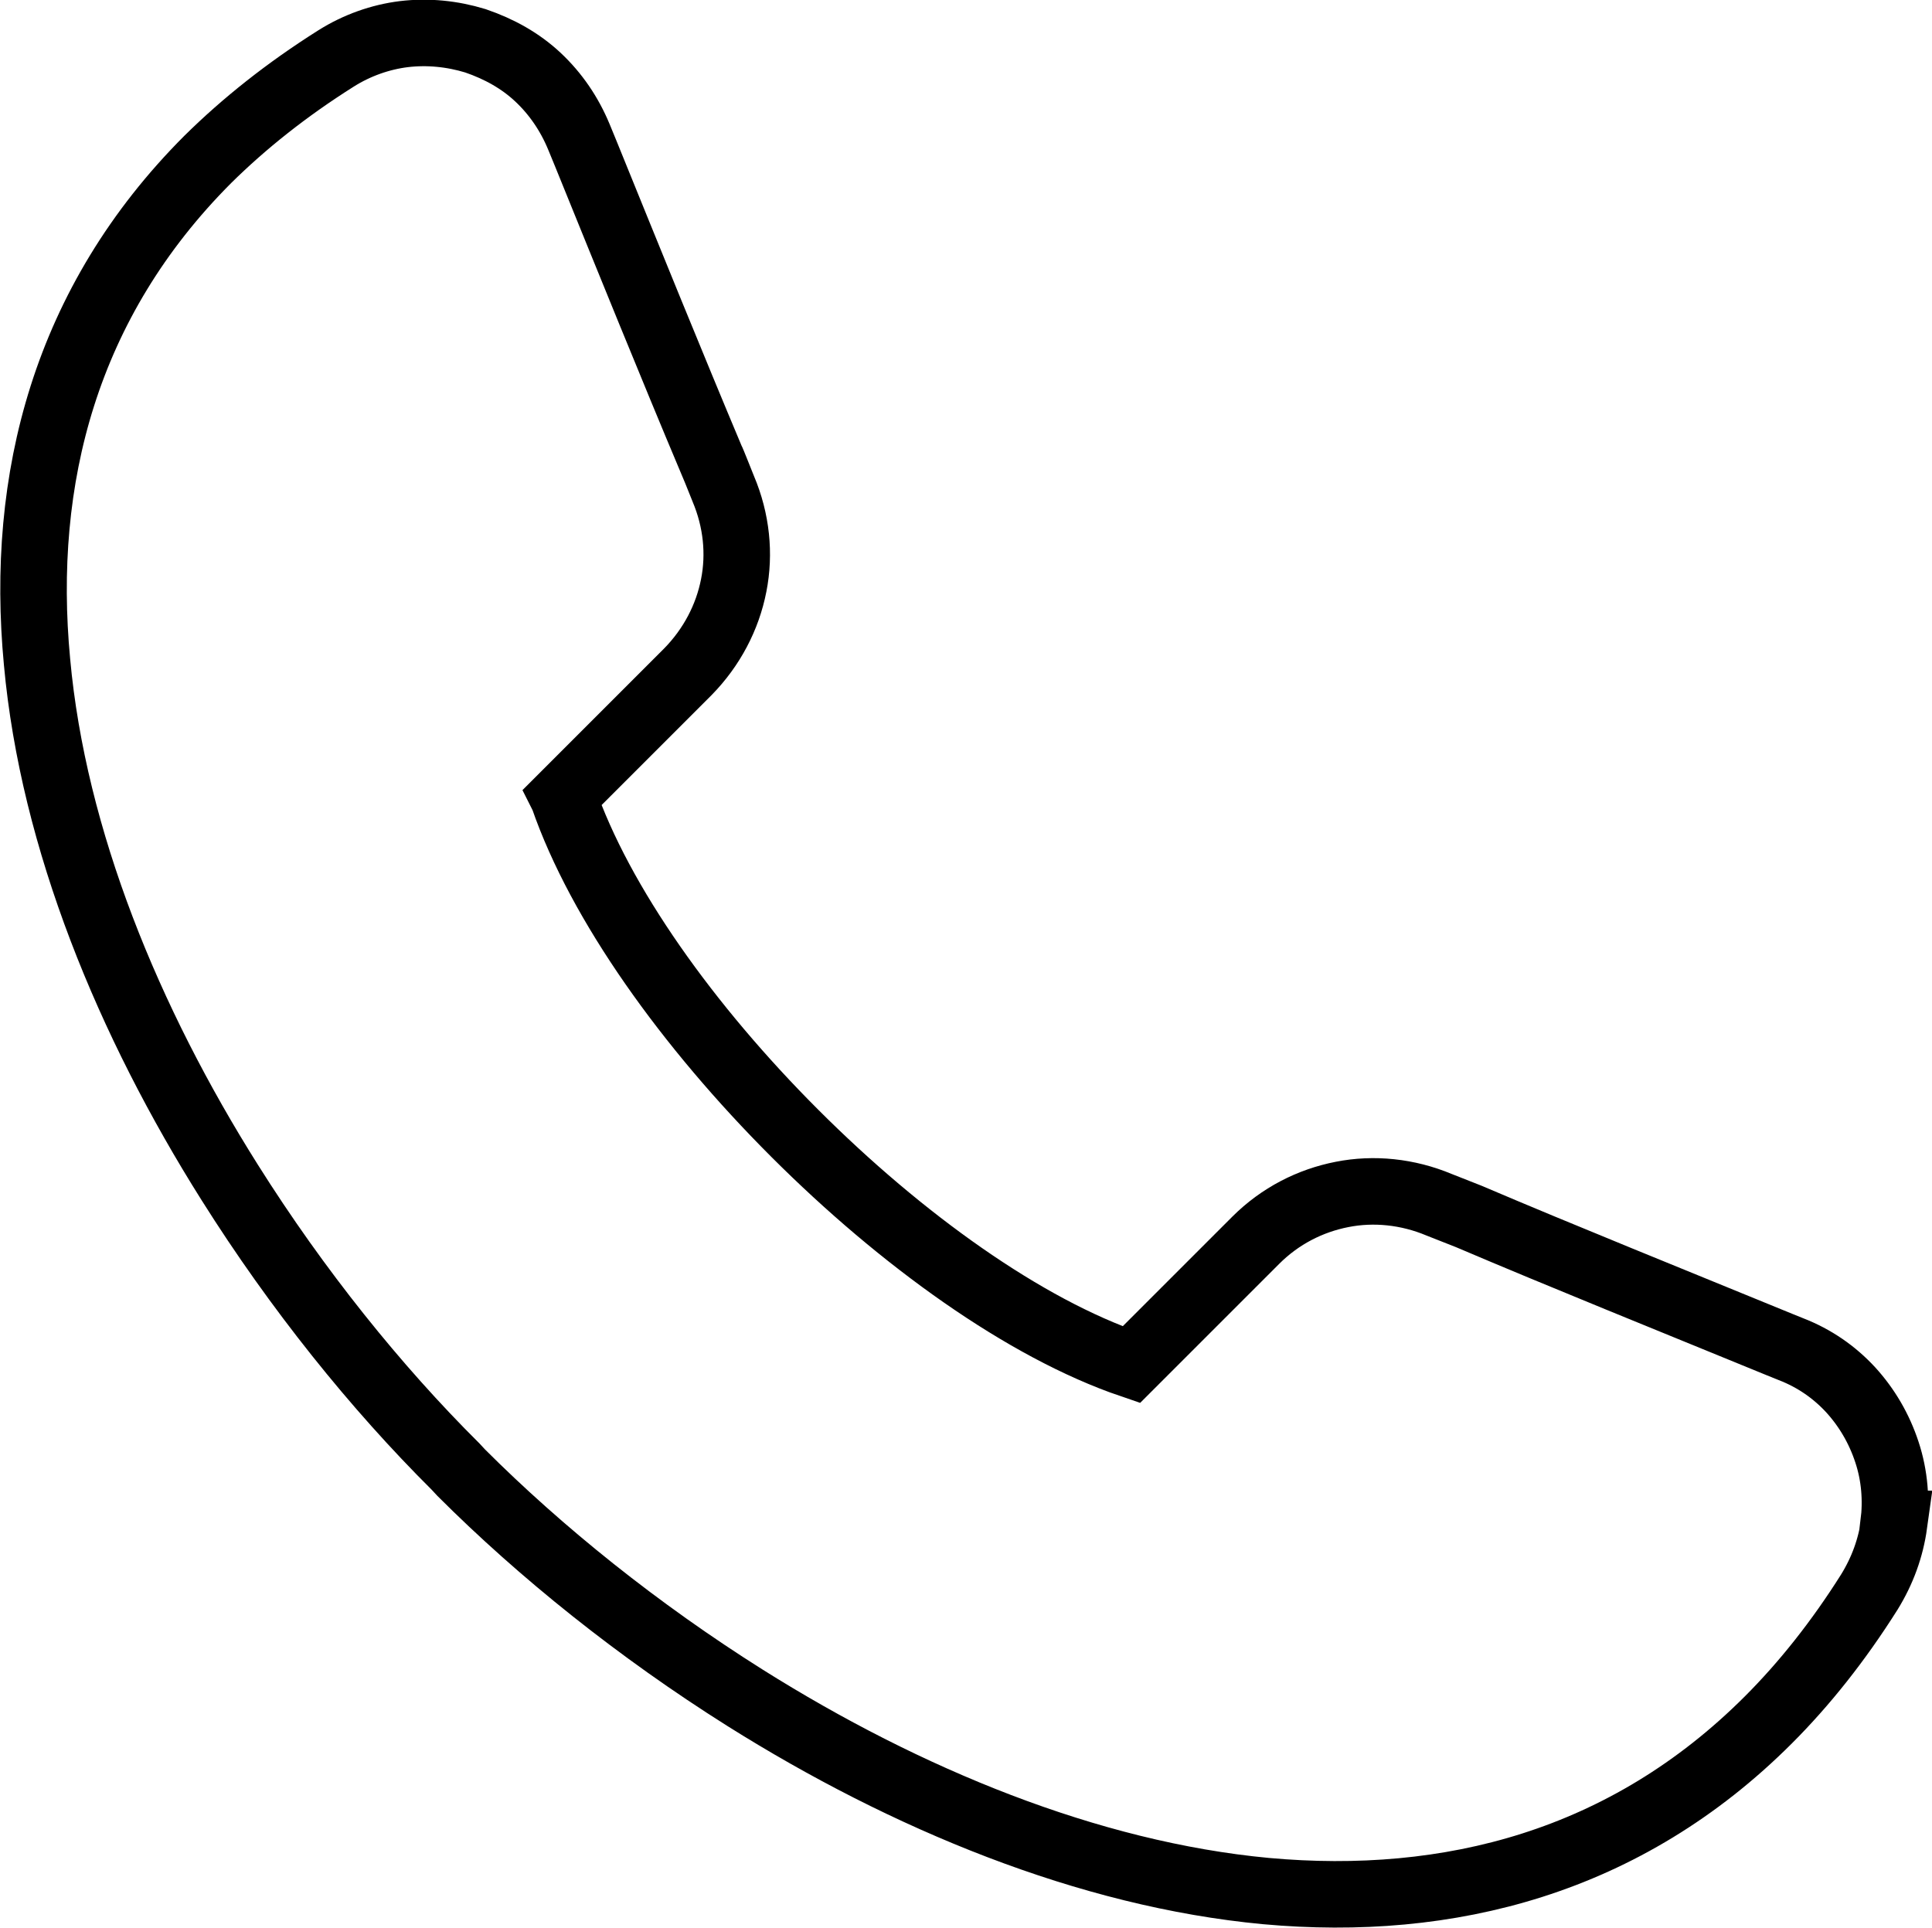
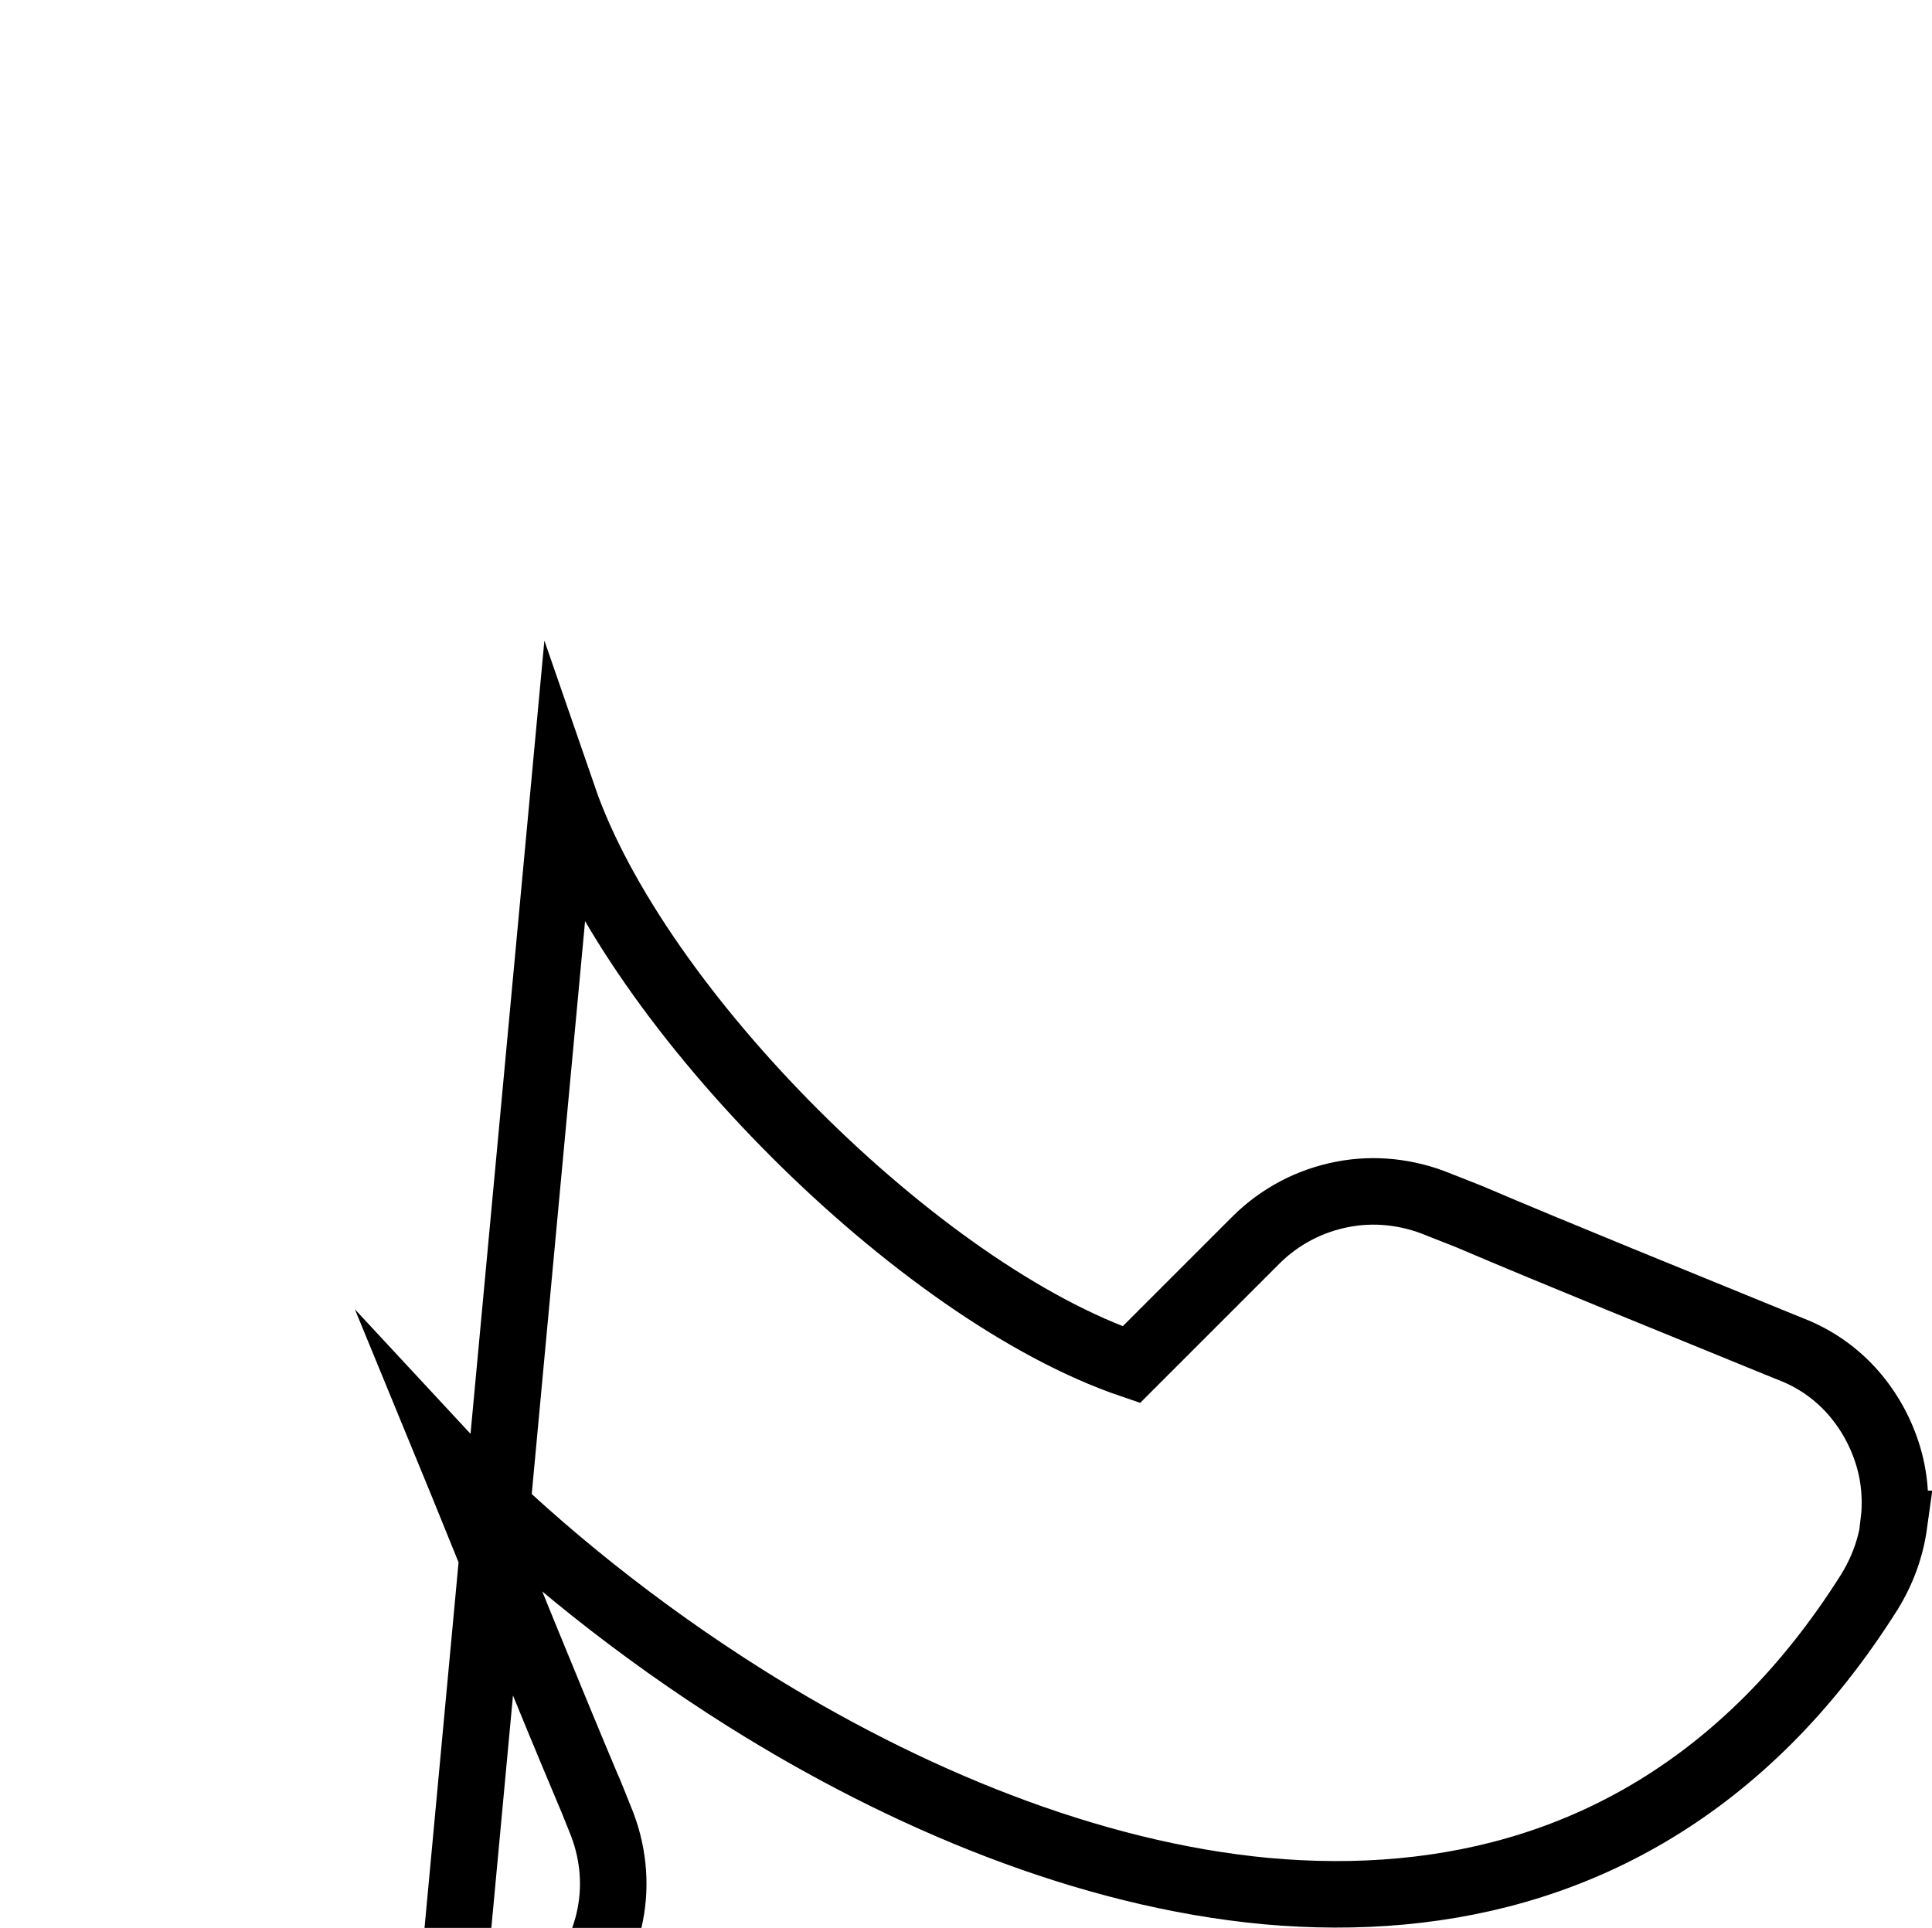
<svg xmlns="http://www.w3.org/2000/svg" id="Capa_2" data-name="Capa 2" viewBox="0 0 87.13 86.95">
  <defs>
    <style> .cls-1 { fill: none; stroke: #000; stroke-miterlimit: 10; stroke-width: 3px; } </style>
  </defs>
  <g id="Capa_1-2" data-name="Capa 1">
-     <path class="cls-1" d="M25.4,35.95c1.66,4.81,5.63,10.35,10.44,15.16,4.81,4.81,10.37,8.8,15.18,10.44l5.61-5.61c1.1-1.1,2.46-1.79,3.9-2.07,1.42-.28,2.95-.13,4.38.47l1.32.52c4.2,1.79,9.12,3.77,14.02,5.78l.52.21c1.06.41,1.96,1.04,2.69,1.83.73.8,1.29,1.75,1.64,2.82.35,1.06.43,2.16.3,3.23h.02c-.15,1.08-.52,2.11-1.12,3.08-1.4,2.22-2.93,4.14-4.55,5.76-6.43,6.43-14.4,8.47-22.66,7.72-8-.75-16.24-4.16-23.48-8.71-4.83-3.04-9.23-6.58-12.81-10.16l-.26-.28c-3.6-3.58-7.14-7.98-10.18-12.81-4.55-7.22-7.96-15.46-8.69-23.48-.78-8.24,1.27-16.22,7.7-22.66,1.64-1.62,3.56-3.15,5.78-4.55.95-.6,2.01-.97,3.06-1.1,1.08-.13,2.18-.02,3.23.3,1.08.37,2.03.9,2.82,1.64.8.75,1.42,1.66,1.85,2.7l.3.73c1.96,4.83,3.92,9.66,5.67,13.82.02,0,.47,1.16.54,1.32.6,1.42.75,2.93.47,4.35-.28,1.44-.99,2.8-2.07,3.9l-5.63,5.63Z" />
+     <path class="cls-1" d="M25.4,35.95c1.66,4.81,5.63,10.35,10.44,15.16,4.81,4.81,10.37,8.8,15.18,10.44l5.61-5.61c1.1-1.1,2.46-1.79,3.9-2.07,1.42-.28,2.95-.13,4.38.47l1.32.52c4.2,1.79,9.12,3.77,14.02,5.78l.52.21c1.06.41,1.96,1.04,2.69,1.83.73.8,1.29,1.75,1.64,2.82.35,1.06.43,2.16.3,3.23h.02c-.15,1.08-.52,2.11-1.12,3.08-1.4,2.22-2.93,4.14-4.55,5.76-6.43,6.43-14.4,8.47-22.66,7.72-8-.75-16.24-4.16-23.48-8.71-4.83-3.04-9.23-6.58-12.81-10.16l-.26-.28l.3.73c1.96,4.83,3.92,9.66,5.67,13.82.02,0,.47,1.16.54,1.32.6,1.42.75,2.93.47,4.35-.28,1.44-.99,2.8-2.07,3.9l-5.63,5.63Z" />
  </g>
</svg>